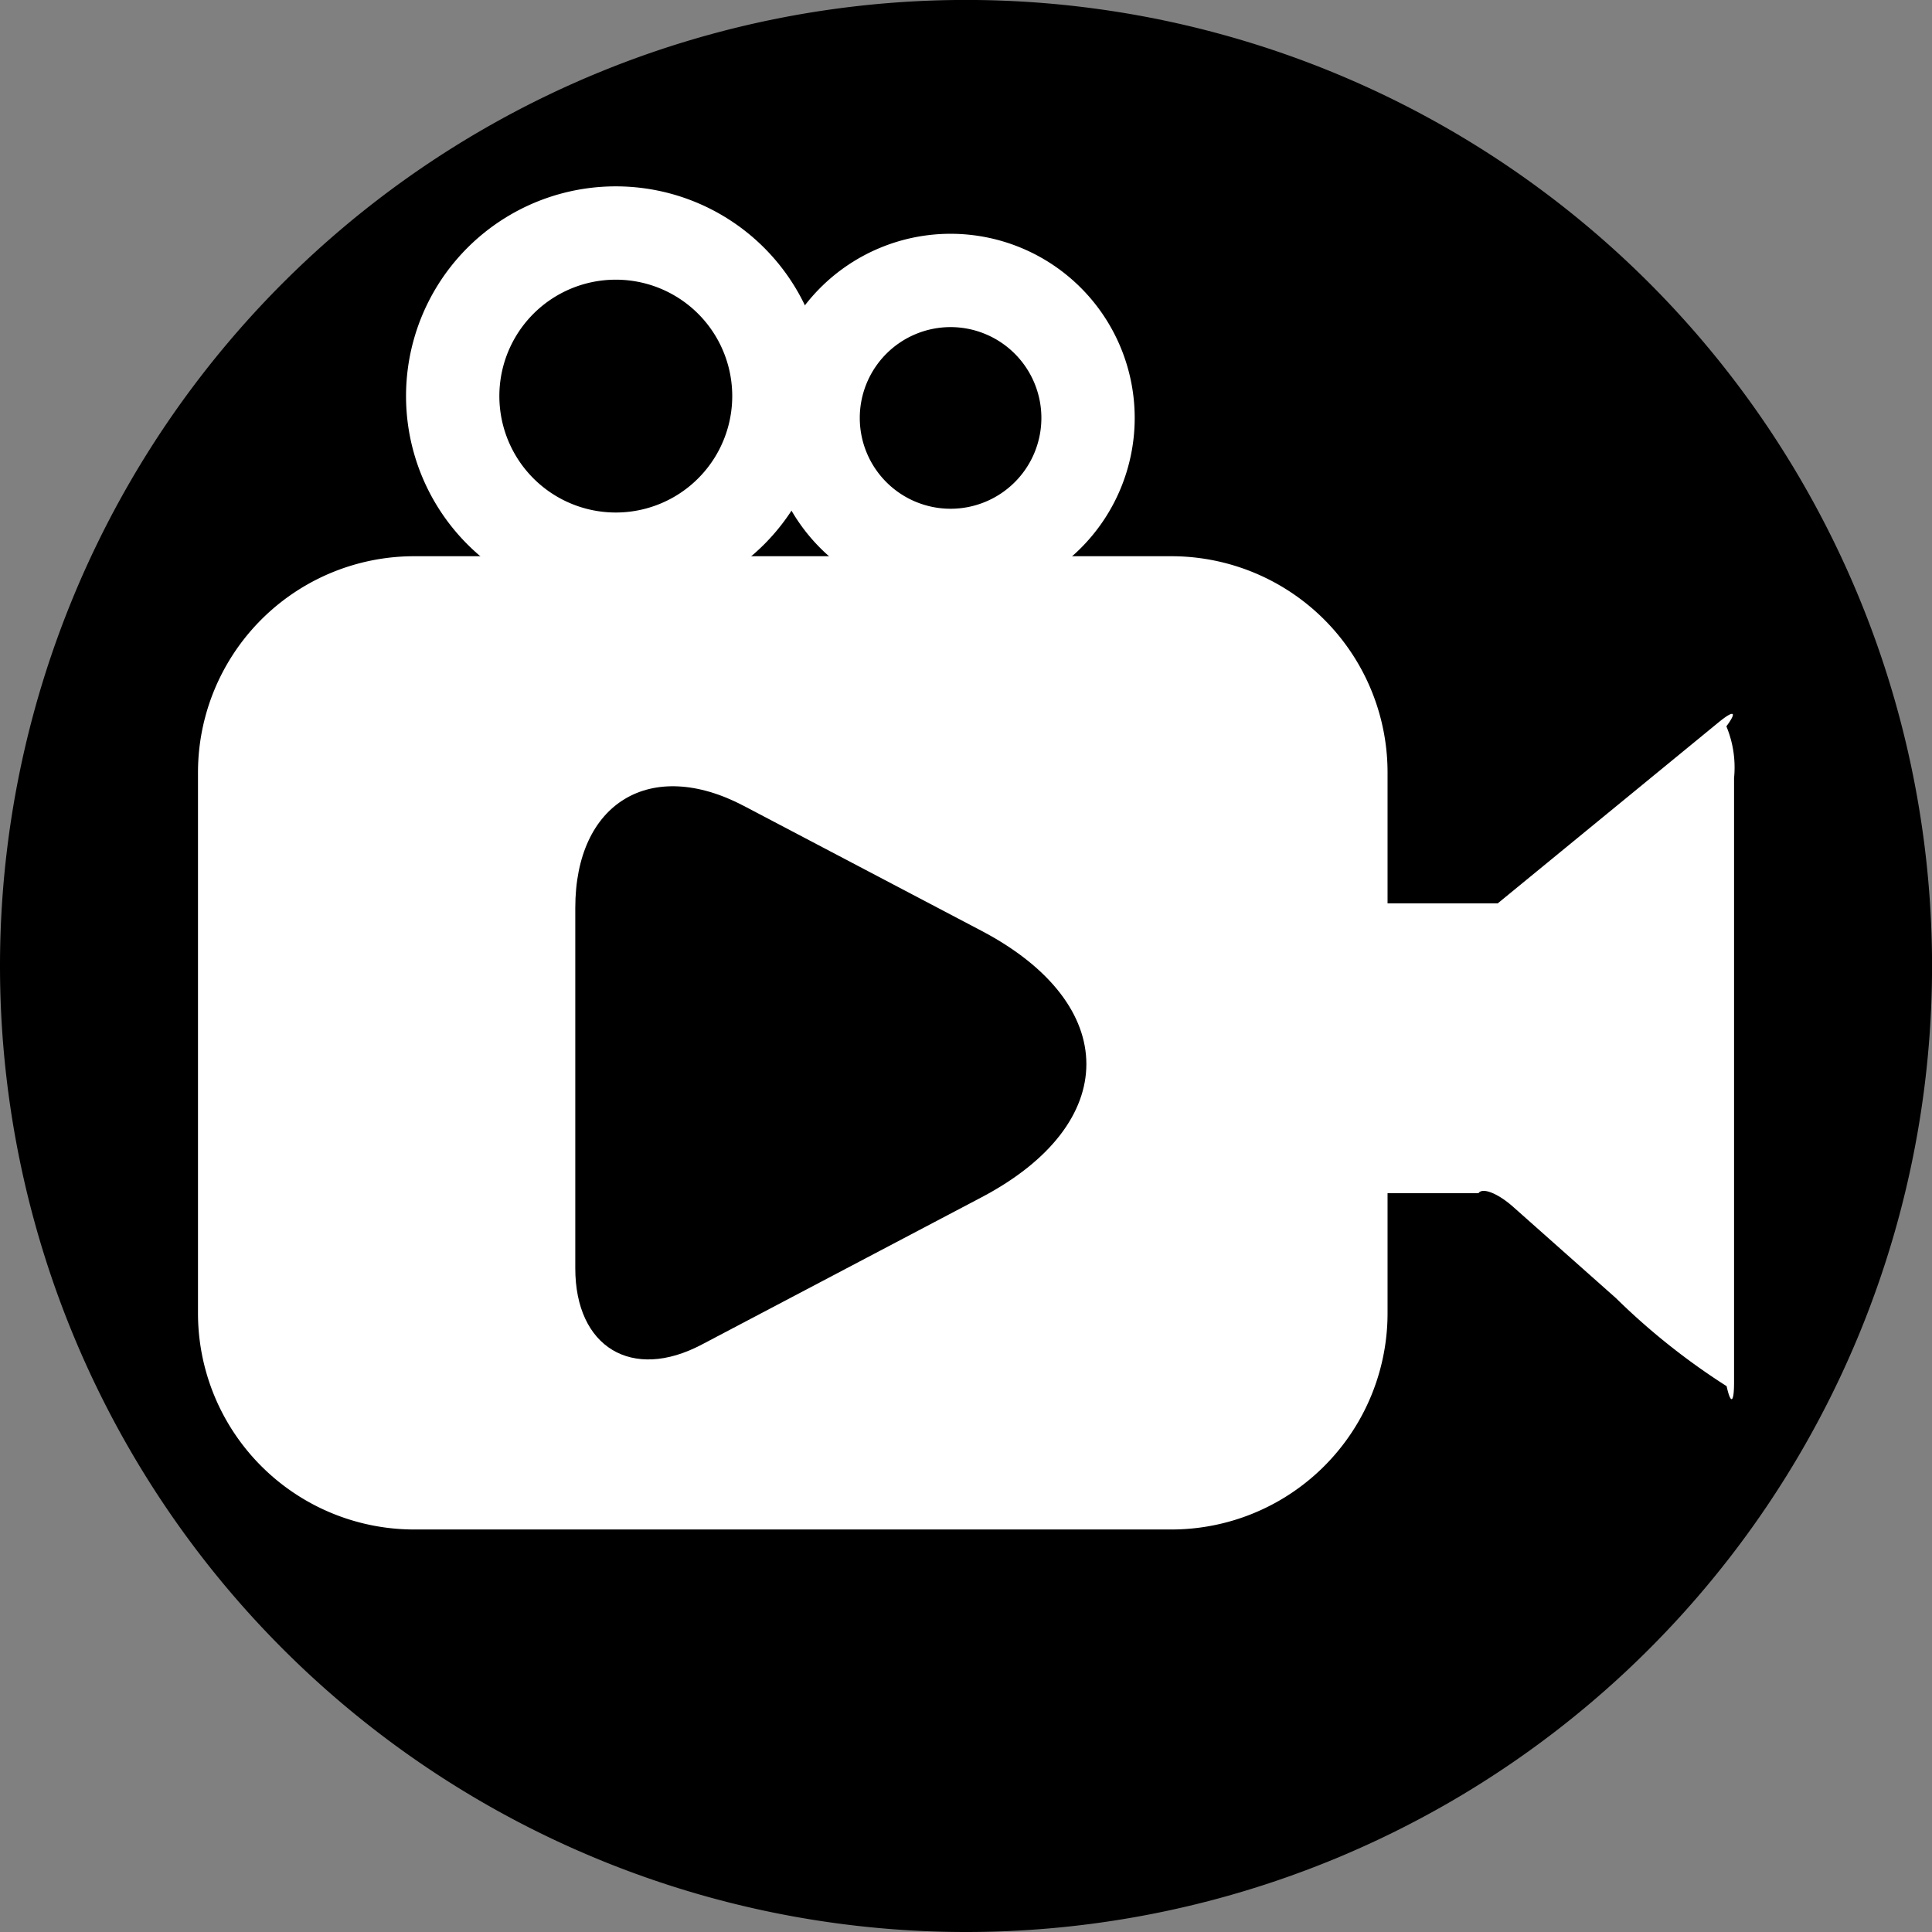
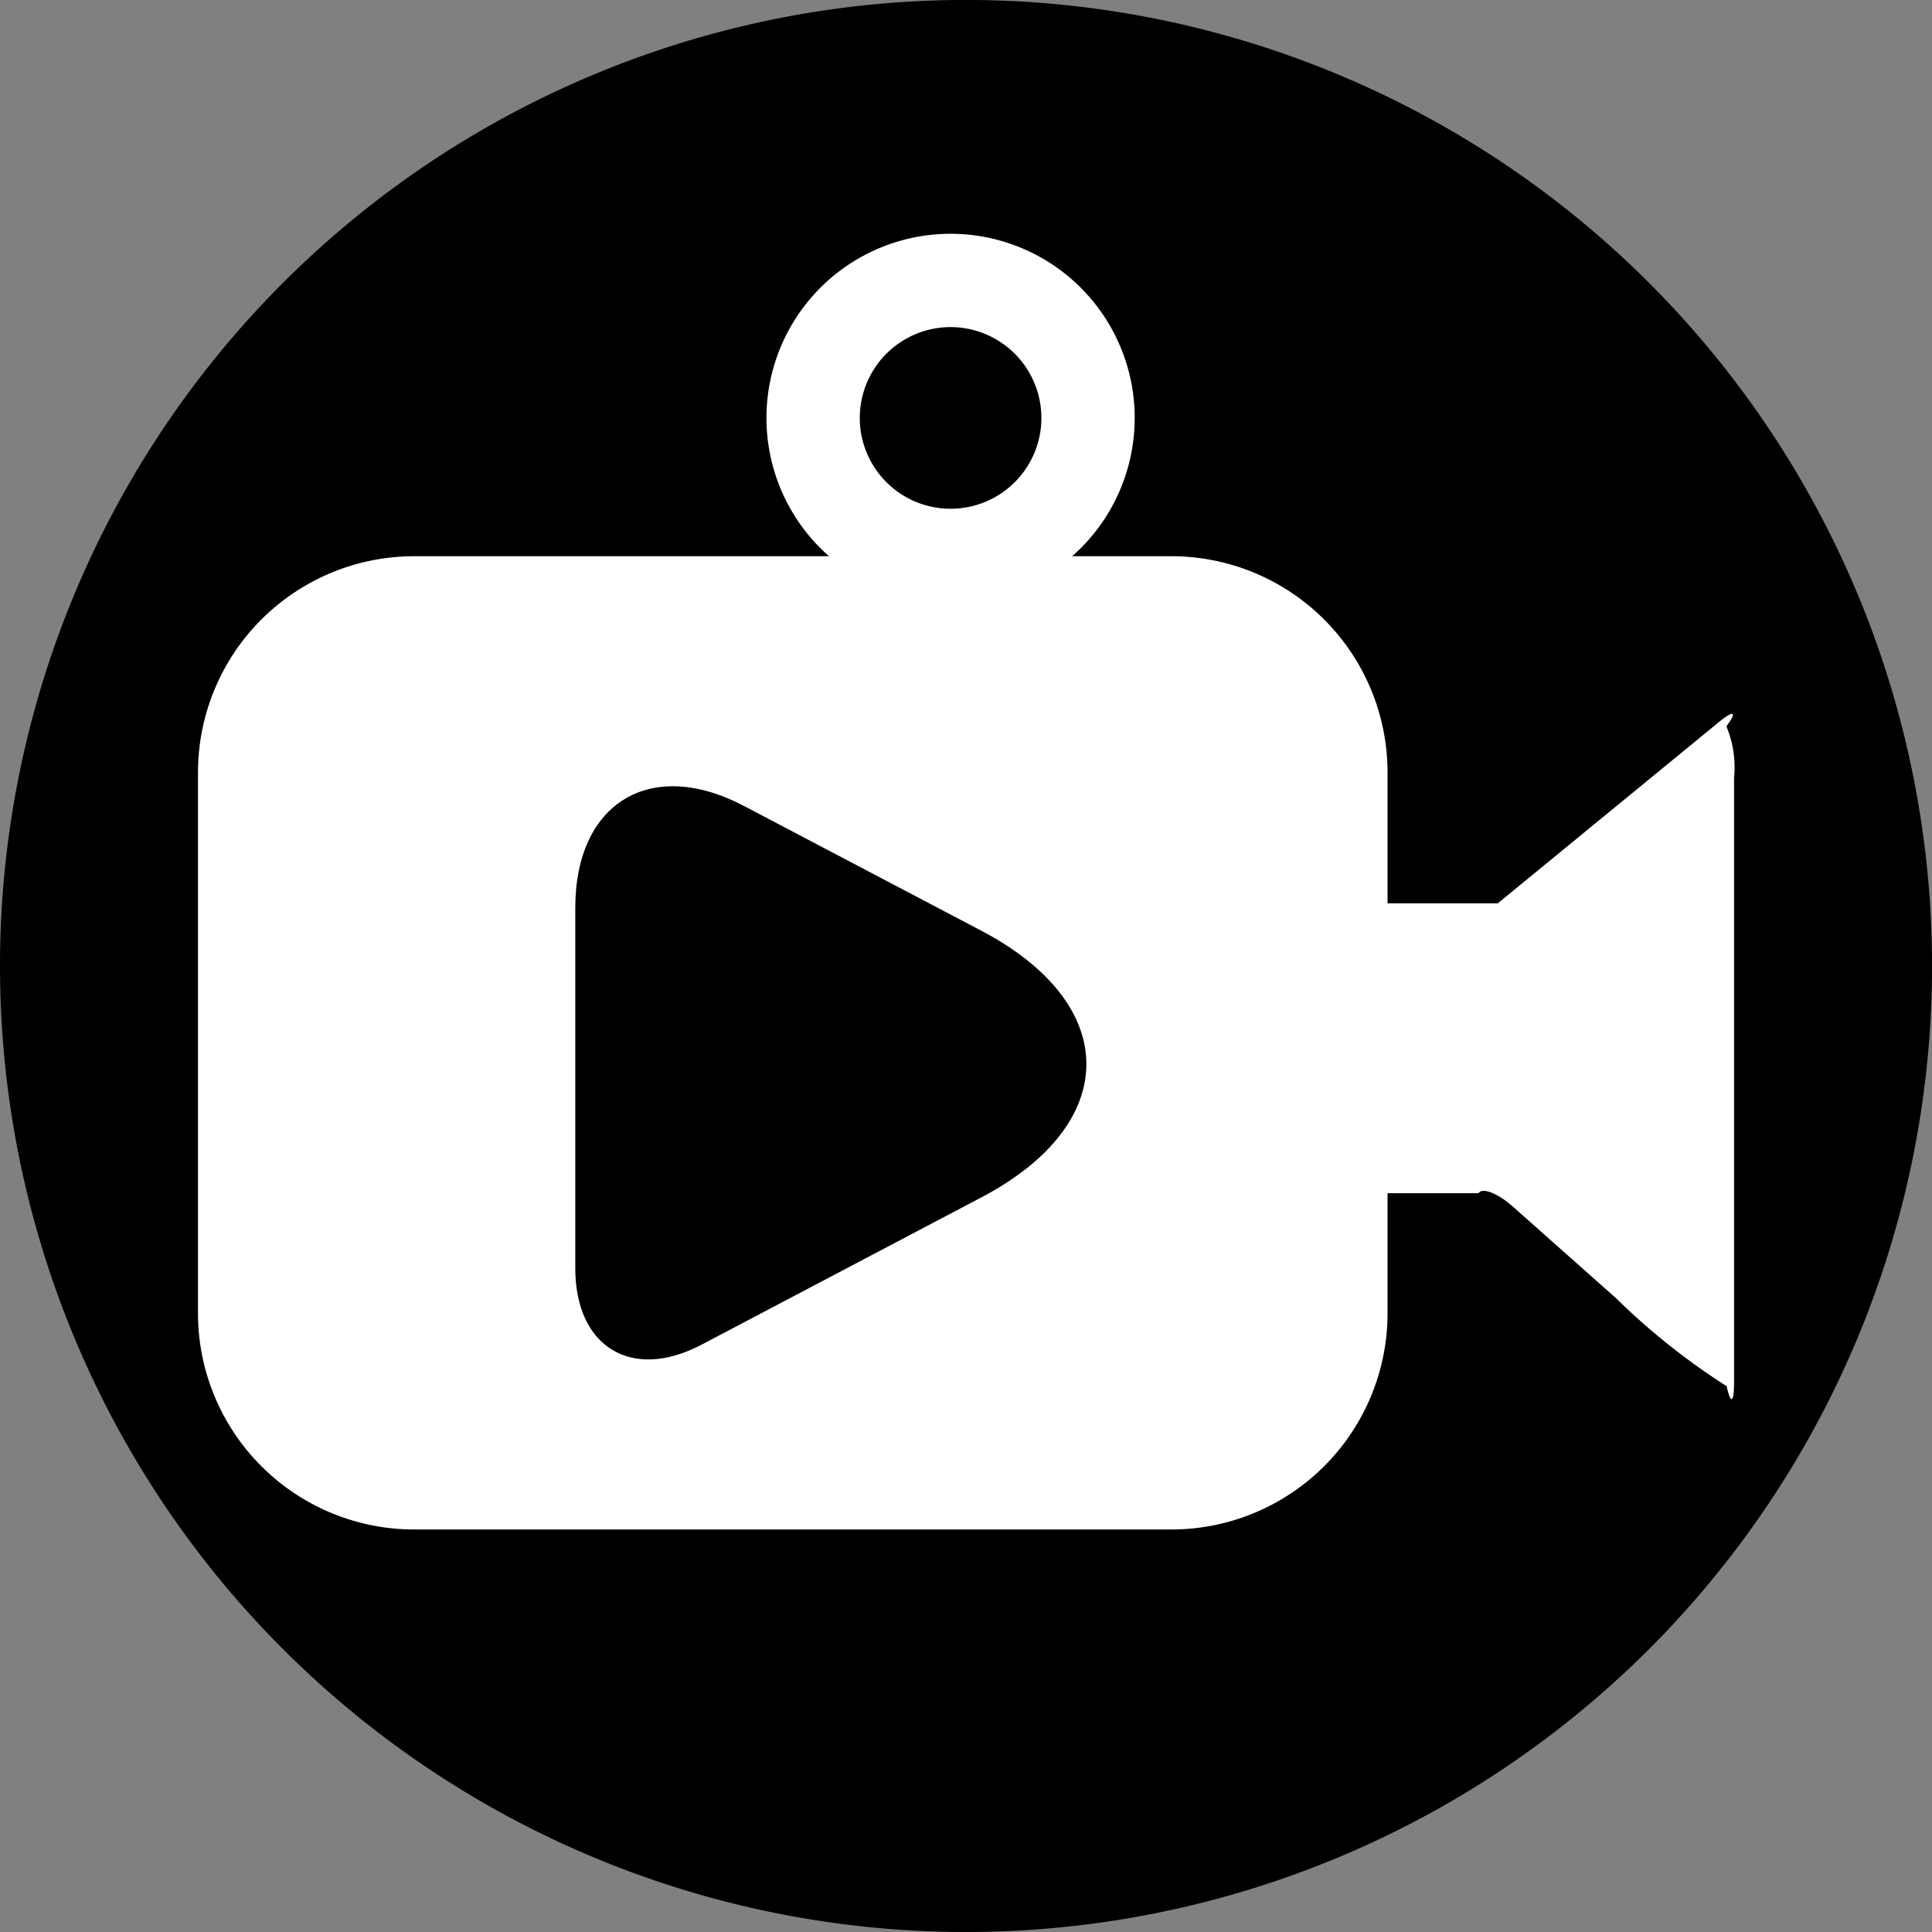
<svg xmlns="http://www.w3.org/2000/svg" width="40.535" height="40.535" viewBox="0 0 40.535 40.535">
  <rect x="0" y="0" width="40.535" height="40.535" fill="#808080" stroke="none" />
  <defs>
    <clipPath id="clip-path">
      <path id="Caminho_728" data-name="Caminho 728" d="M370.11-.805h40.535V-41.34H370.11Z" fill="none" />
    </clipPath>
  </defs>
  <g id="ico_video" transform="translate(-1376.787 -101.949)">
    <g id="Grupo_569" data-name="Grupo 569" transform="translate(1006.677 143.289)" clip-path="url(#clip-path)">
      <g id="Grupo_563" data-name="Grupo 563" transform="translate(390.378 -0.805)">
        <path id="Caminho_722" data-name="Caminho 722" d="M0,0A20.268,20.268,0,0,0,20.268-20.268,20.268,20.268,0,0,0,0-40.536,20.268,20.268,0,0,0-20.268-20.268,20.268,20.268,0,0,0,0,0" />
      </g>
      <g id="Grupo_564" data-name="Grupo 564" transform="translate(383.03 -29.608)">
-         <path id="Caminho_723" data-name="Caminho 723" d="M0,0A3.422,3.422,0,0,0,3.422-3.422,3.421,3.421,0,0,0,0-6.843,3.421,3.421,0,0,0-3.422-3.422,3.422,3.422,0,0,0,0,0Z" fill="none" stroke="#fff" stroke-width="1.958" />
-       </g>
+         </g>
      <g id="Grupo_565" data-name="Grupo 565" transform="translate(390.054 -29.687)">
        <path id="Caminho_724" data-name="Caminho 724" d="M0,0A2.884,2.884,0,0,0,2.884-2.884,2.885,2.885,0,0,0,0-5.769,2.885,2.885,0,0,0-2.884-2.884,2.884,2.884,0,0,0,0,0Z" fill="none" stroke="#fff" stroke-width="1.958" />
      </g>
      <g id="Grupo_566" data-name="Grupo 566" transform="translate(378.802 -29.67)">
        <path id="Caminho_725" data-name="Caminho 725" d="M0,0A4.537,4.537,0,0,0-4.538,4.537V15.883A4.537,4.537,0,0,0,0,20.42H15.882a4.537,4.537,0,0,0,4.538-4.537V4.537A4.537,4.537,0,0,0,15.882,0Z" fill="#fff" />
      </g>
      <g id="Grupo_567" data-name="Grupo 567" transform="translate(406.492 -25.015)">
        <path id="Caminho_726" data-name="Caminho 726" d="M0,0A2.246,2.246,0,0,0-.161-1.086C.072-1.4,0-1.435-.322-1.172l-4.636,3.8H-7.709a2.411,2.411,0,0,0-1.2.218c-.111-.315-.2-.218-.2.218V8.709h3.747c.083-.124.4,0,.715.276l2.169,1.926A14.227,14.227,0,0,0-.156,12.758c.086.392.156.356.156-.079Z" fill="#fff" />
      </g>
      <g id="Grupo_568" data-name="Grupo 568" transform="translate(385.719 -24.43)">
        <path id="Caminho_727" data-name="Caminho 727" d="M0,0C-1.955-1.029-3.539-.072-3.539,2.137V9.7c0,1.656,1.188,2.375,2.654,1.6l5.87-3.09c2.932-1.543,2.932-4.047,0-5.59Z" />
      </g>
    </g>
  </g>
</svg>